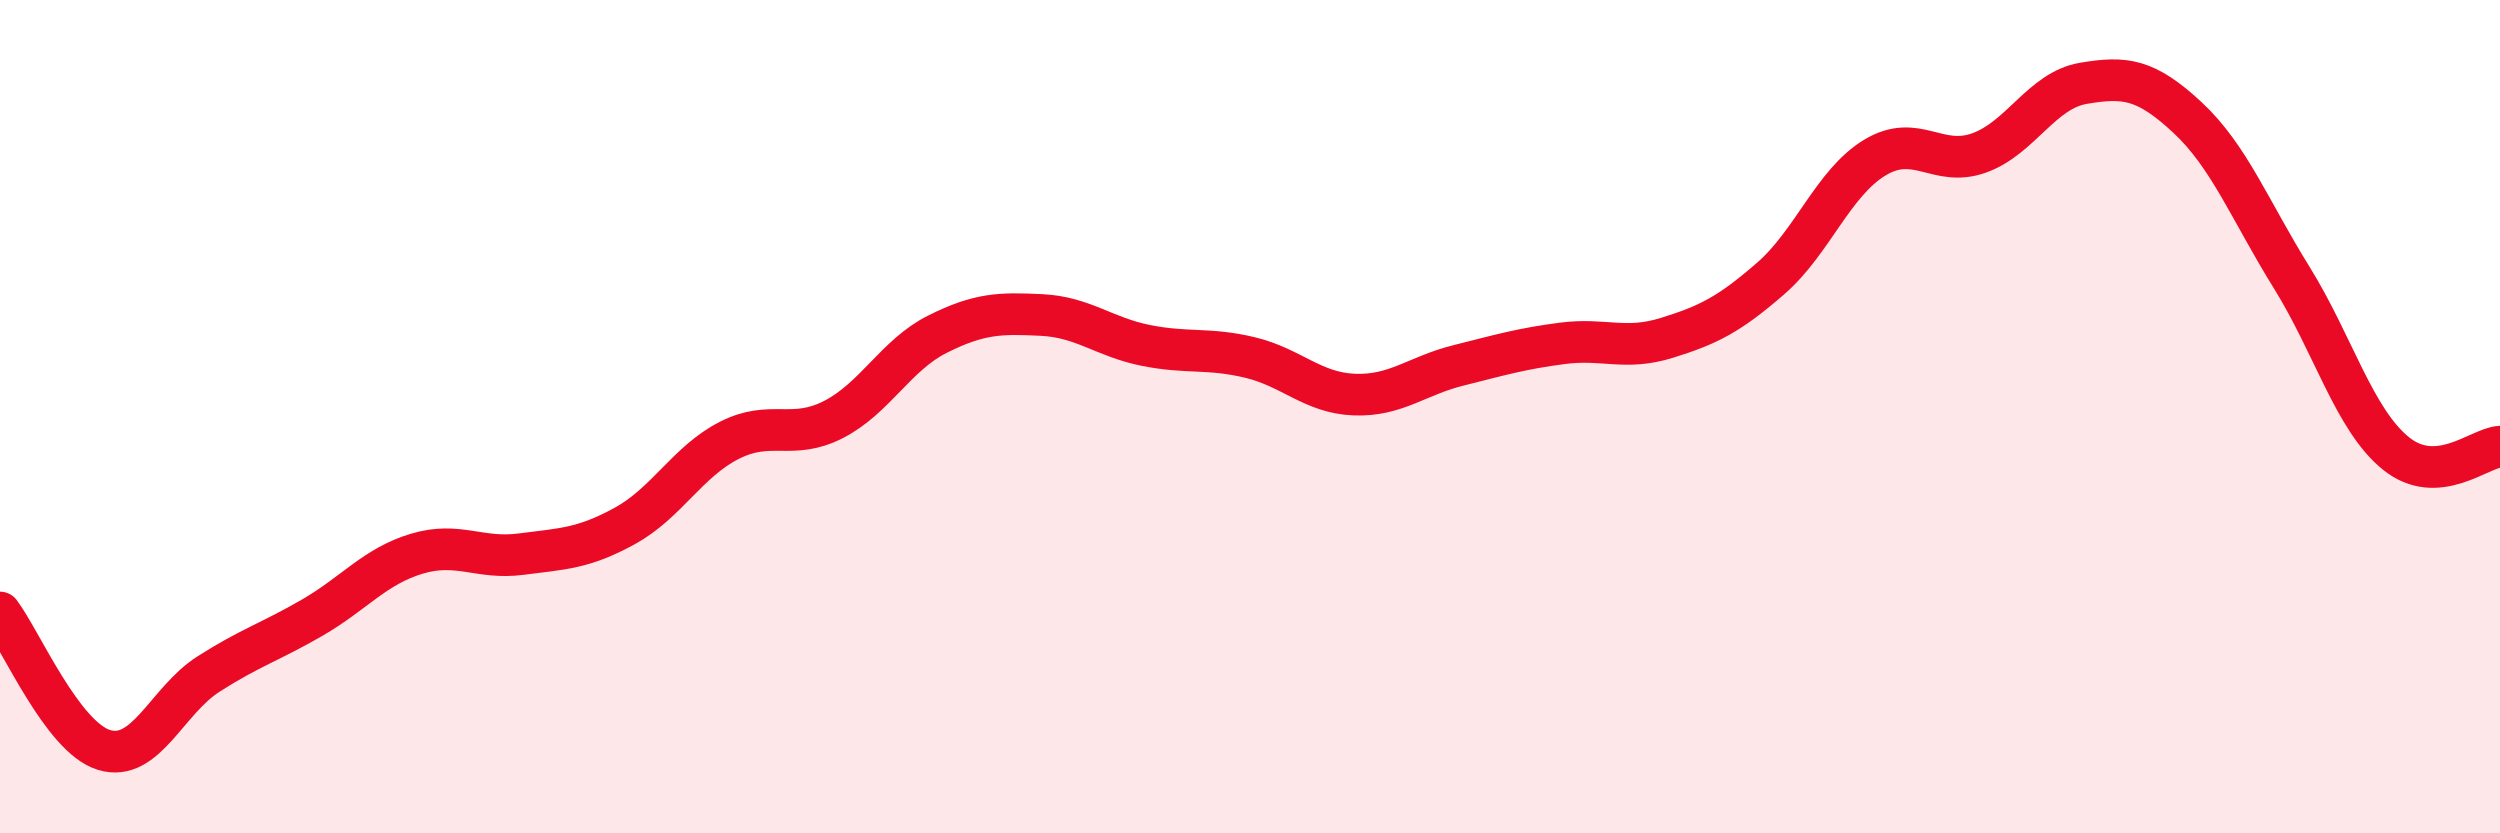
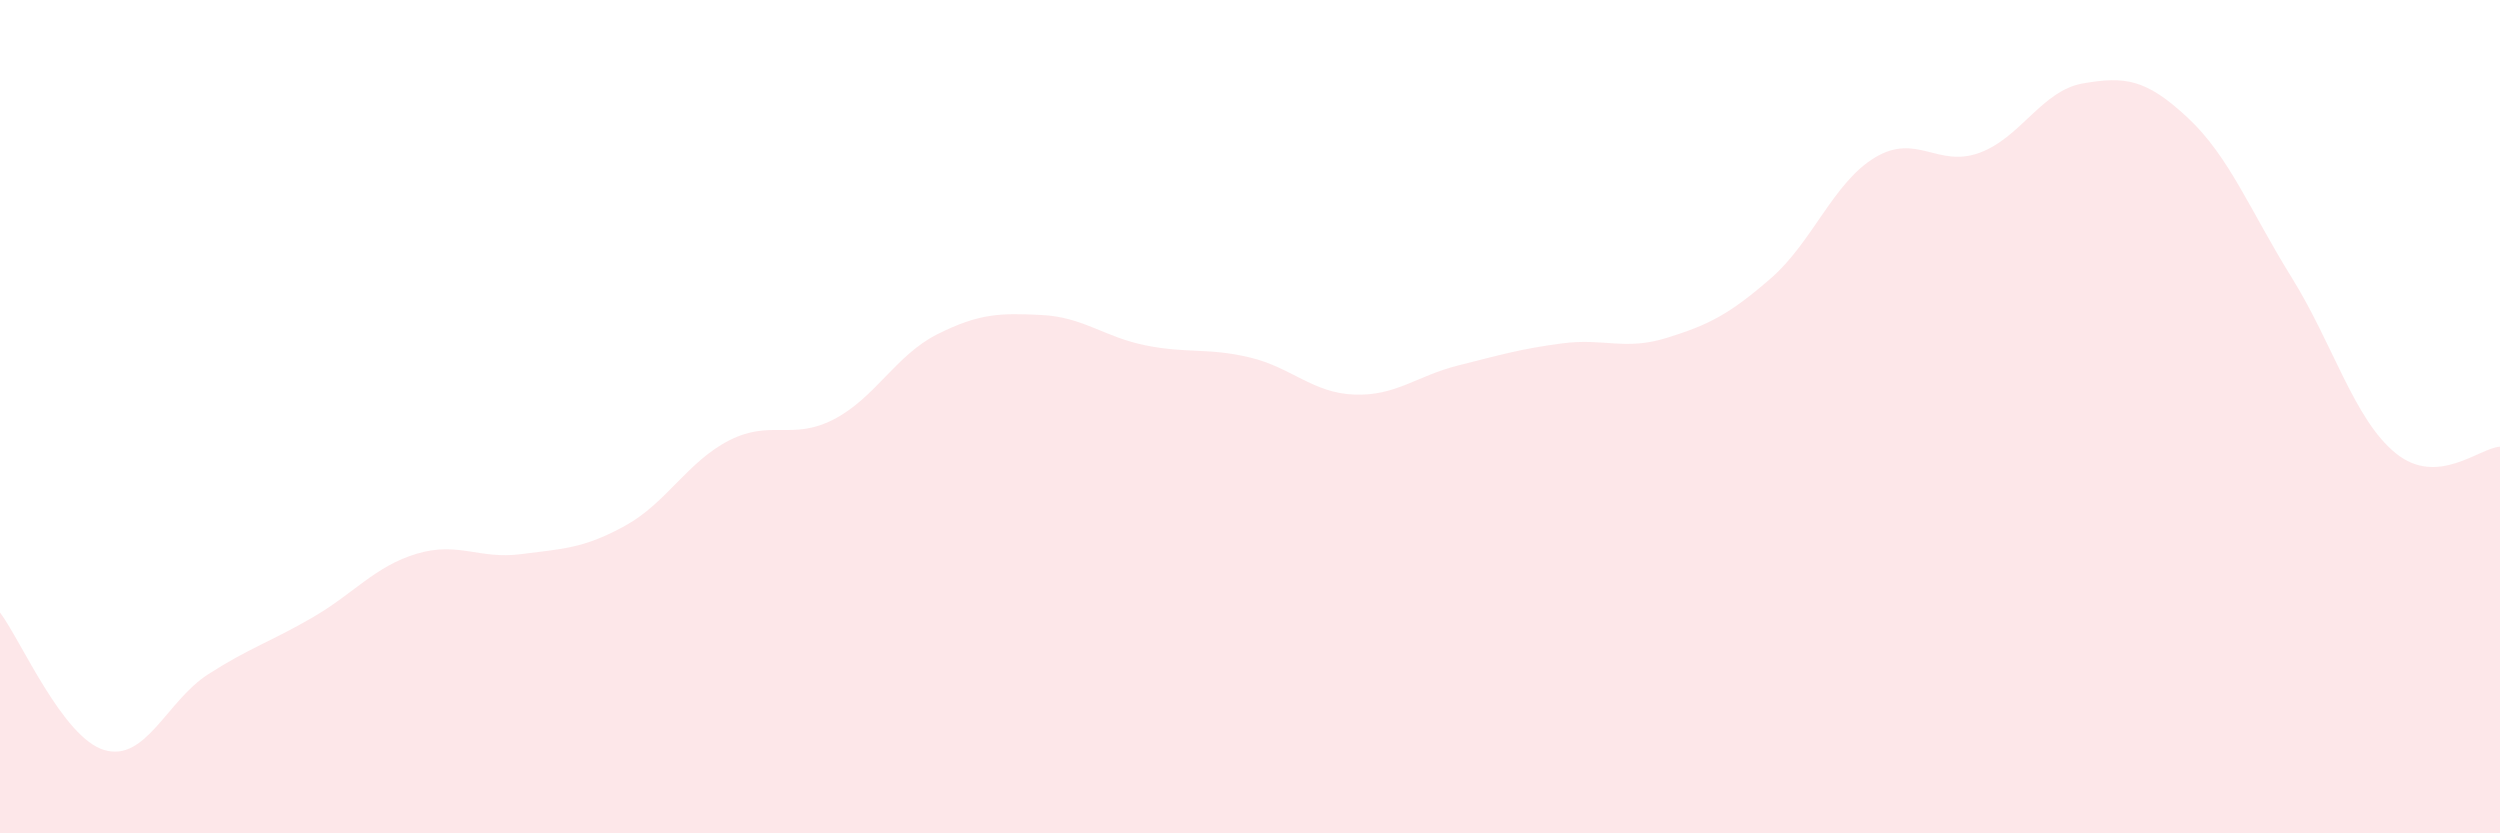
<svg xmlns="http://www.w3.org/2000/svg" width="60" height="20" viewBox="0 0 60 20">
  <path d="M 0,14.7 C 0.5,15.36 1.5,17.7 2.5,18 C 3.5,18.3 4,16.82 5,16.18 C 6,15.54 6.5,15.4 7.5,14.82 C 8.5,14.24 9,13.59 10,13.29 C 11,12.99 11.5,13.43 12.5,13.3 C 13.5,13.17 14,13.17 15,12.62 C 16,12.07 16.5,11.08 17.5,10.57 C 18.5,10.06 19,10.58 20,10.07 C 21,9.56 21.5,8.52 22.5,8.02 C 23.5,7.52 24,7.51 25,7.56 C 26,7.61 26.5,8.09 27.5,8.29 C 28.5,8.49 29,8.34 30,8.58 C 31,8.82 31.5,9.43 32.5,9.47 C 33.5,9.51 34,9.02 35,8.77 C 36,8.52 36.5,8.37 37.5,8.24 C 38.5,8.11 39,8.42 40,8.11 C 41,7.8 41.5,7.55 42.5,6.68 C 43.5,5.81 44,4.38 45,3.78 C 46,3.18 46.5,4.03 47.5,3.67 C 48.5,3.31 49,2.17 50,2 C 51,1.83 51.5,1.89 52.5,2.82 C 53.5,3.75 54,5.05 55,6.66 C 56,8.27 56.5,10.07 57.5,10.88 C 58.5,11.69 59.5,10.75 60,10.72L60 20L0 20Z" fill="#EB0A25" opacity="0.1" stroke-linecap="round" stroke-linejoin="round" />
-   <path d="M 0,14.7 C 0.5,15.36 1.5,17.7 2.5,18 C 3.5,18.3 4,16.82 5,16.18 C 6,15.54 6.5,15.4 7.5,14.82 C 8.5,14.24 9,13.59 10,13.29 C 11,12.99 11.5,13.43 12.5,13.3 C 13.5,13.17 14,13.17 15,12.62 C 16,12.07 16.5,11.08 17.5,10.57 C 18.5,10.06 19,10.58 20,10.07 C 21,9.56 21.5,8.52 22.5,8.02 C 23.5,7.52 24,7.51 25,7.56 C 26,7.61 26.5,8.09 27.5,8.29 C 28.5,8.49 29,8.34 30,8.58 C 31,8.82 31.5,9.43 32.5,9.47 C 33.5,9.51 34,9.02 35,8.77 C 36,8.52 36.5,8.37 37.5,8.24 C 38.5,8.11 39,8.42 40,8.11 C 41,7.8 41.5,7.55 42.5,6.68 C 43.5,5.81 44,4.38 45,3.78 C 46,3.18 46.5,4.03 47.5,3.67 C 48.5,3.31 49,2.17 50,2 C 51,1.83 51.5,1.89 52.5,2.82 C 53.5,3.75 54,5.05 55,6.66 C 56,8.27 56.5,10.07 57.5,10.88 C 58.5,11.69 59.5,10.75 60,10.72" stroke="#EB0A25" stroke-width="1" fill="none" stroke-linecap="round" stroke-linejoin="round" />
</svg>